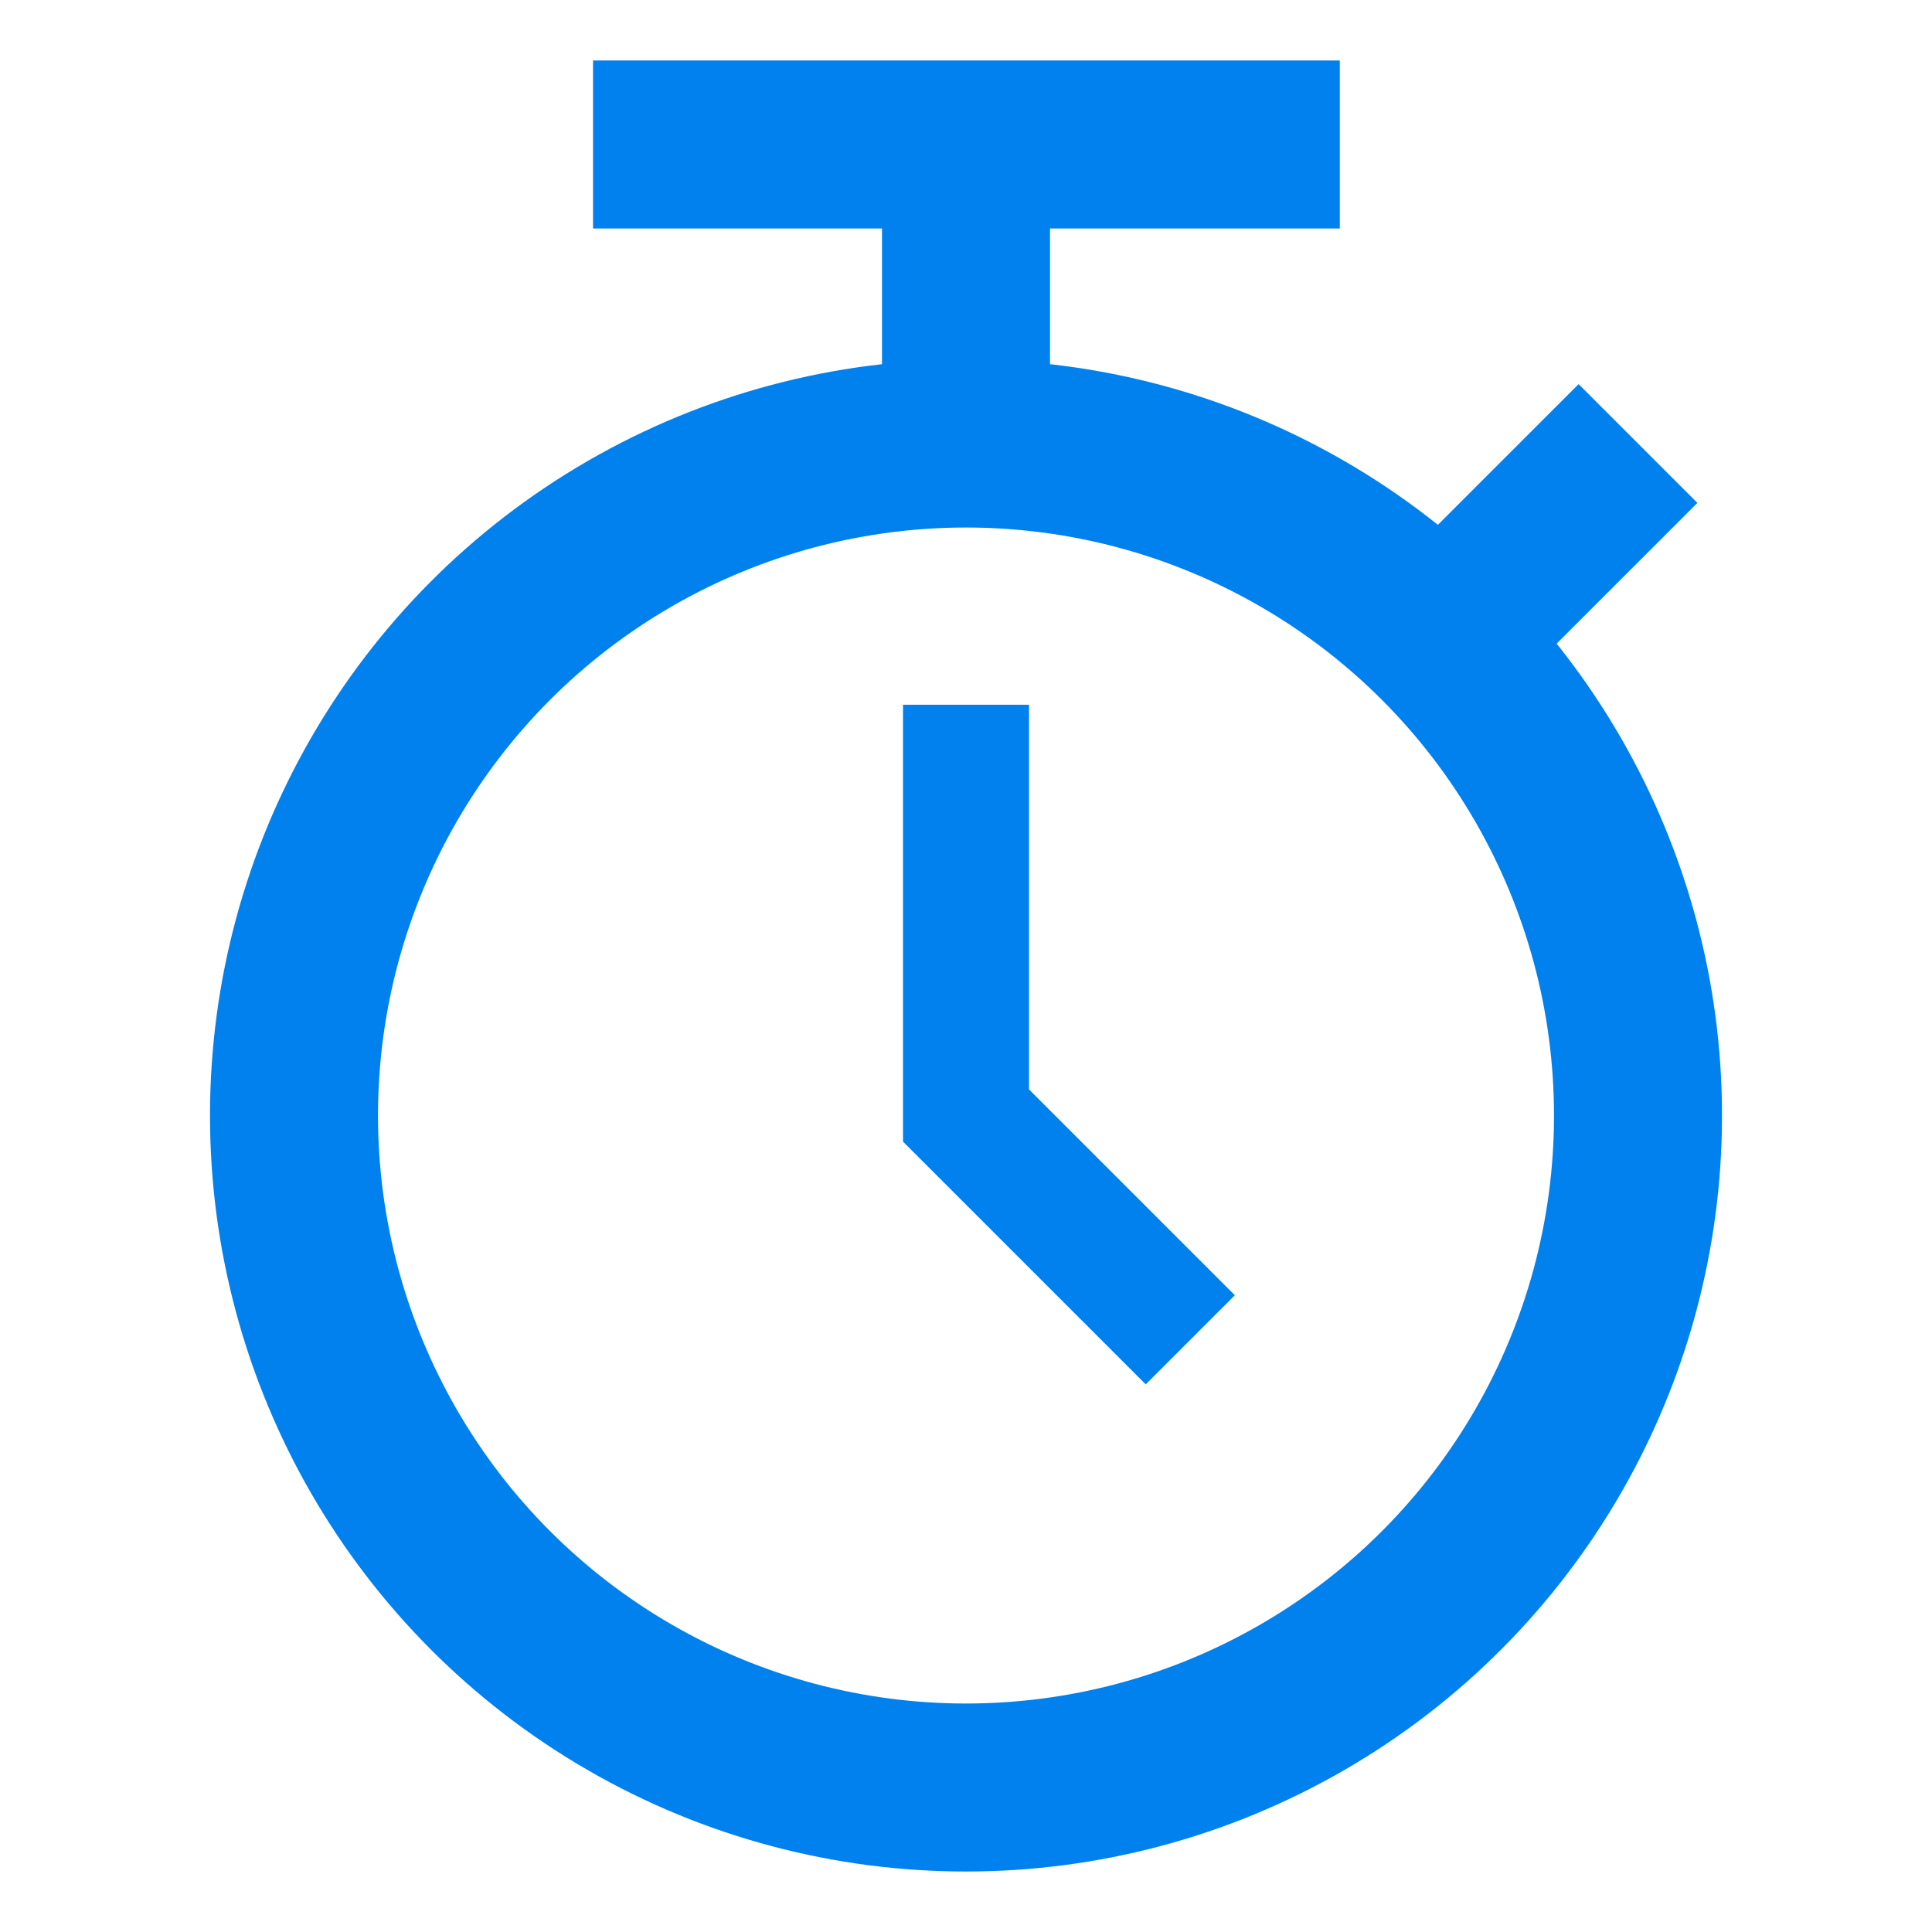
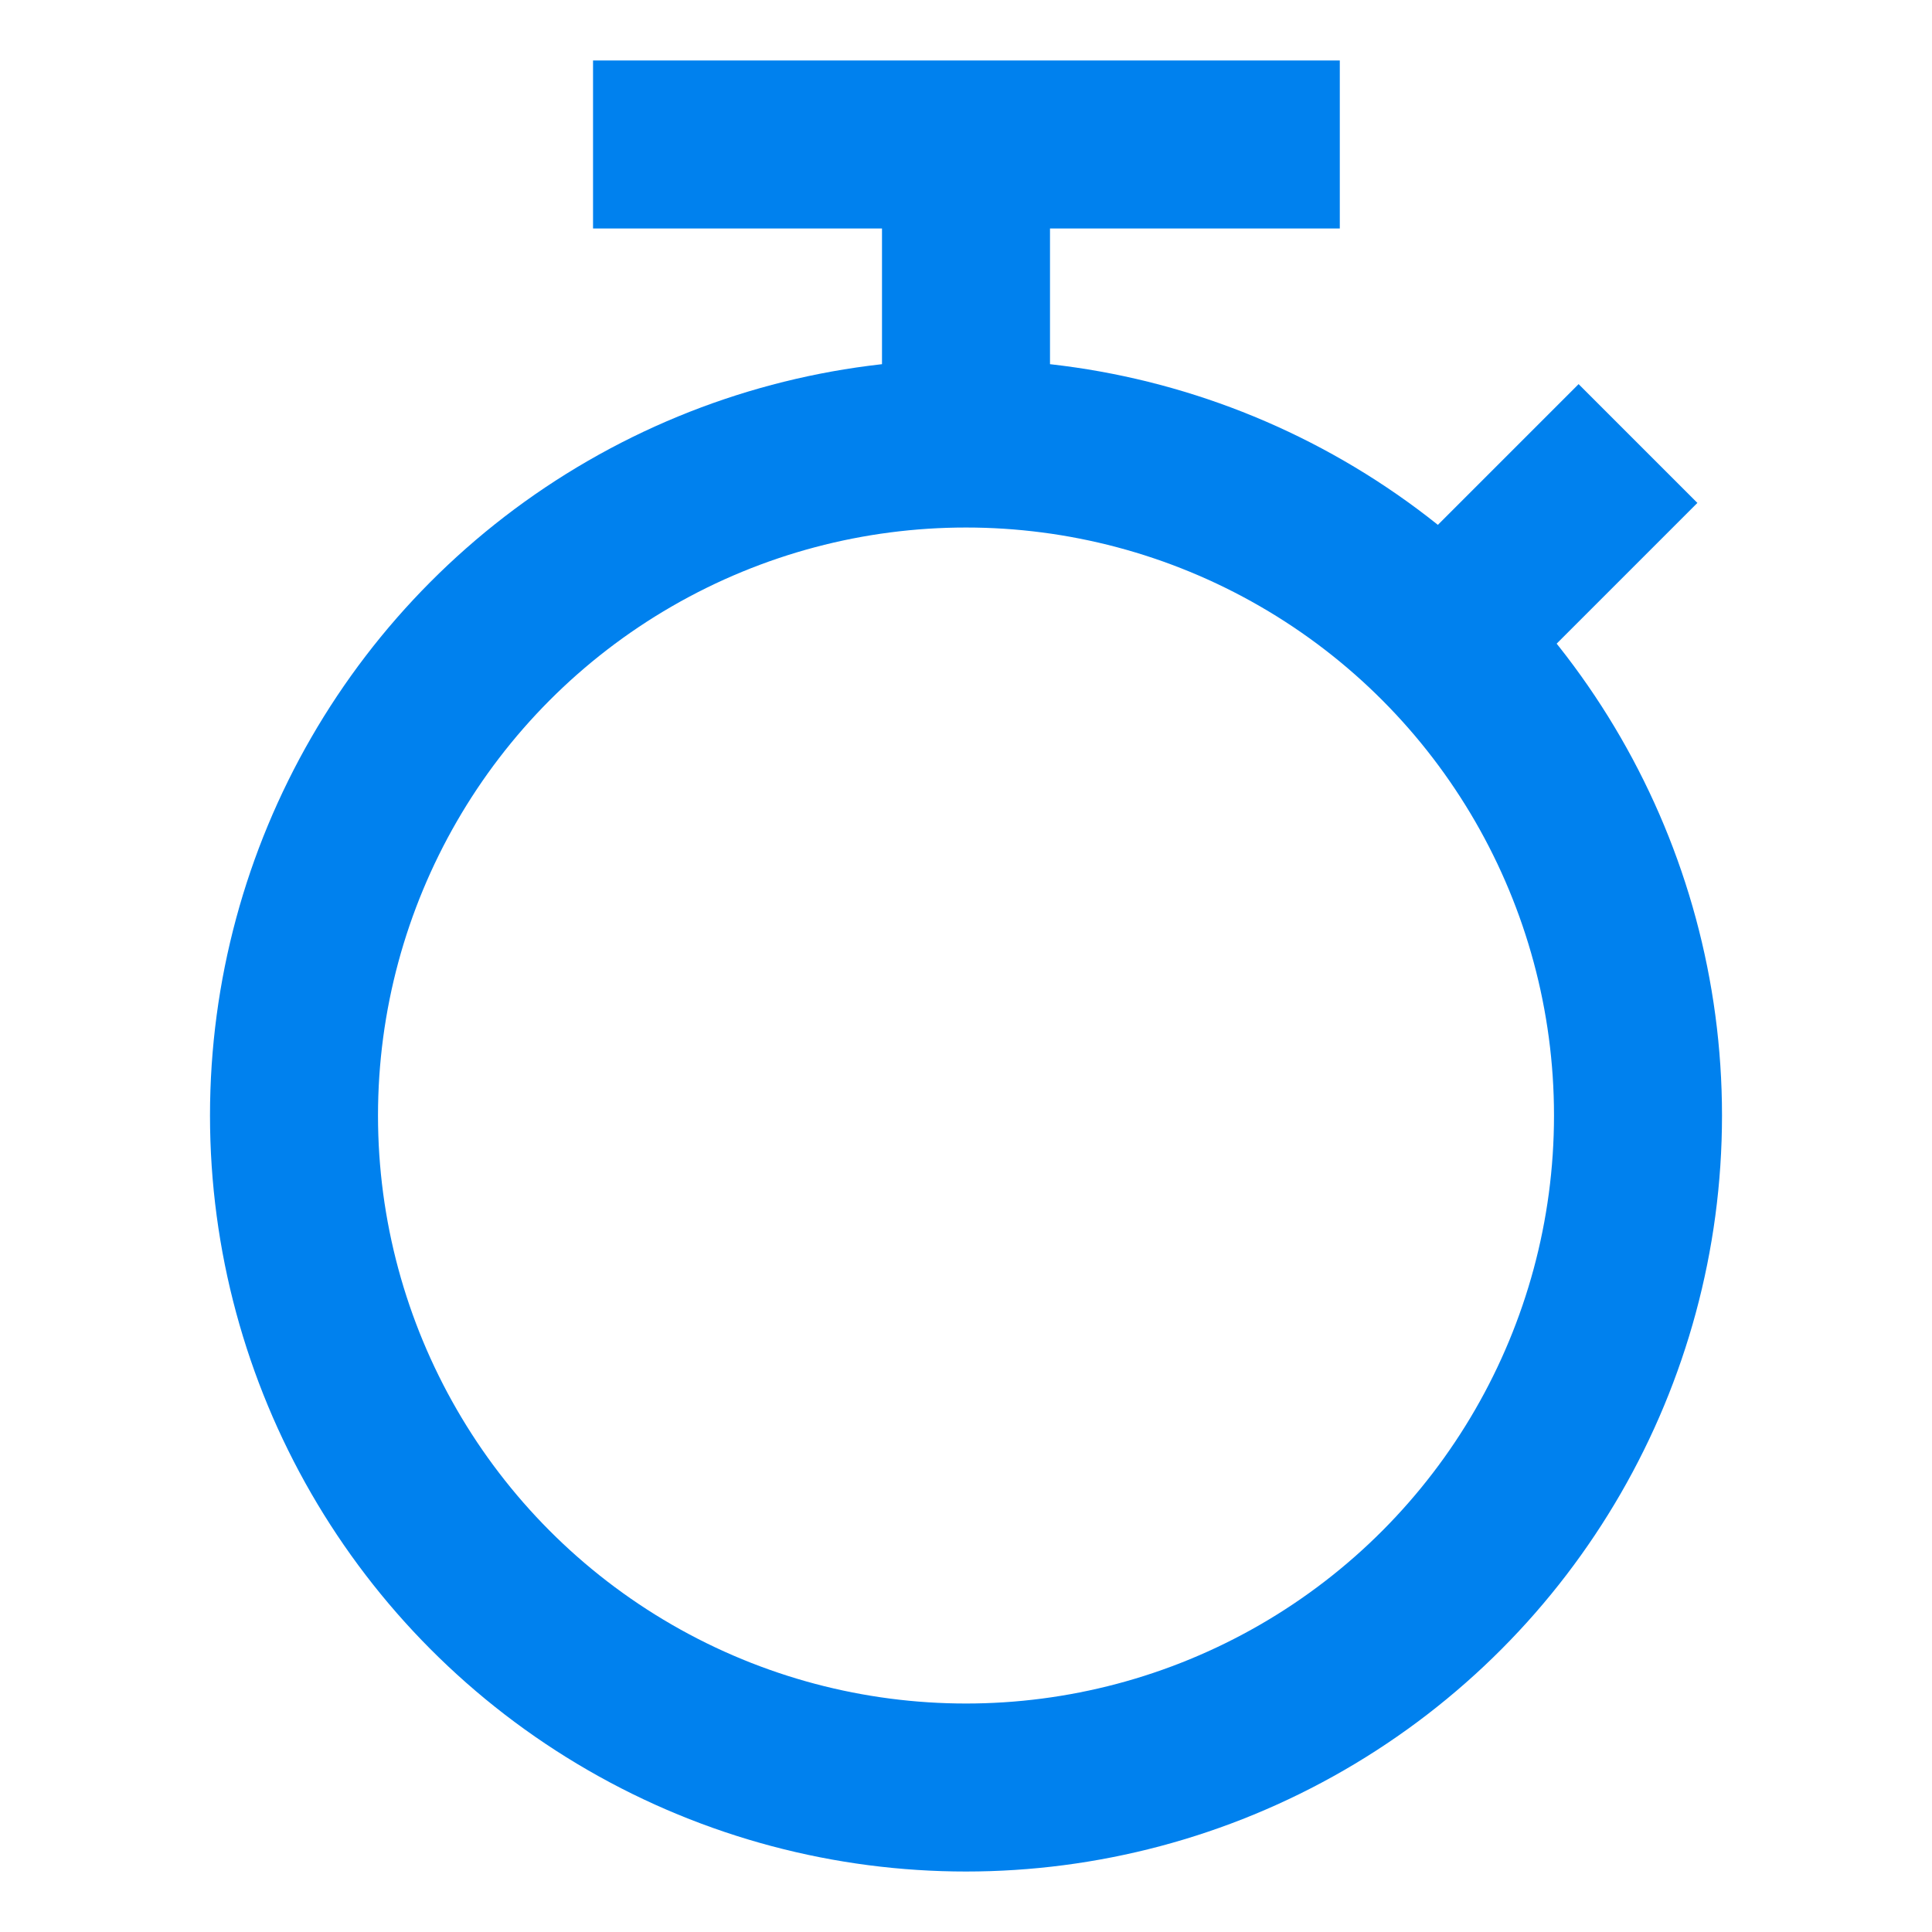
<svg xmlns="http://www.w3.org/2000/svg" id="_レイヤー_1" data-name="レイヤー_1" viewBox="0 0 23 23">
  <defs>
    <style>
      .cls-1 {
        stroke-width: 1.5px;
      }

      .cls-1, .cls-2, .cls-3 {
        fill: none;
        stroke: #0081ee;
      }

      .cls-2 {
        stroke-linecap: round;
        stroke-linejoin: round;
      }

      .cls-2, .cls-3 {
        stroke-width: 2px;
      }
    </style>
  </defs>
  <circle class="cls-2" cx="11.5" cy="13.28" r="8" />
  <path class="cls-3" d="M7.06,1.72h8.89" />
-   <path class="cls-1" d="M11.5,8.39v4.89l2.67,2.67" />
  <path class="cls-3" d="M11.5,2.17v3.11" />
  <path class="cls-3" d="M19.5,5.28l-2.22,2.22" />
</svg>